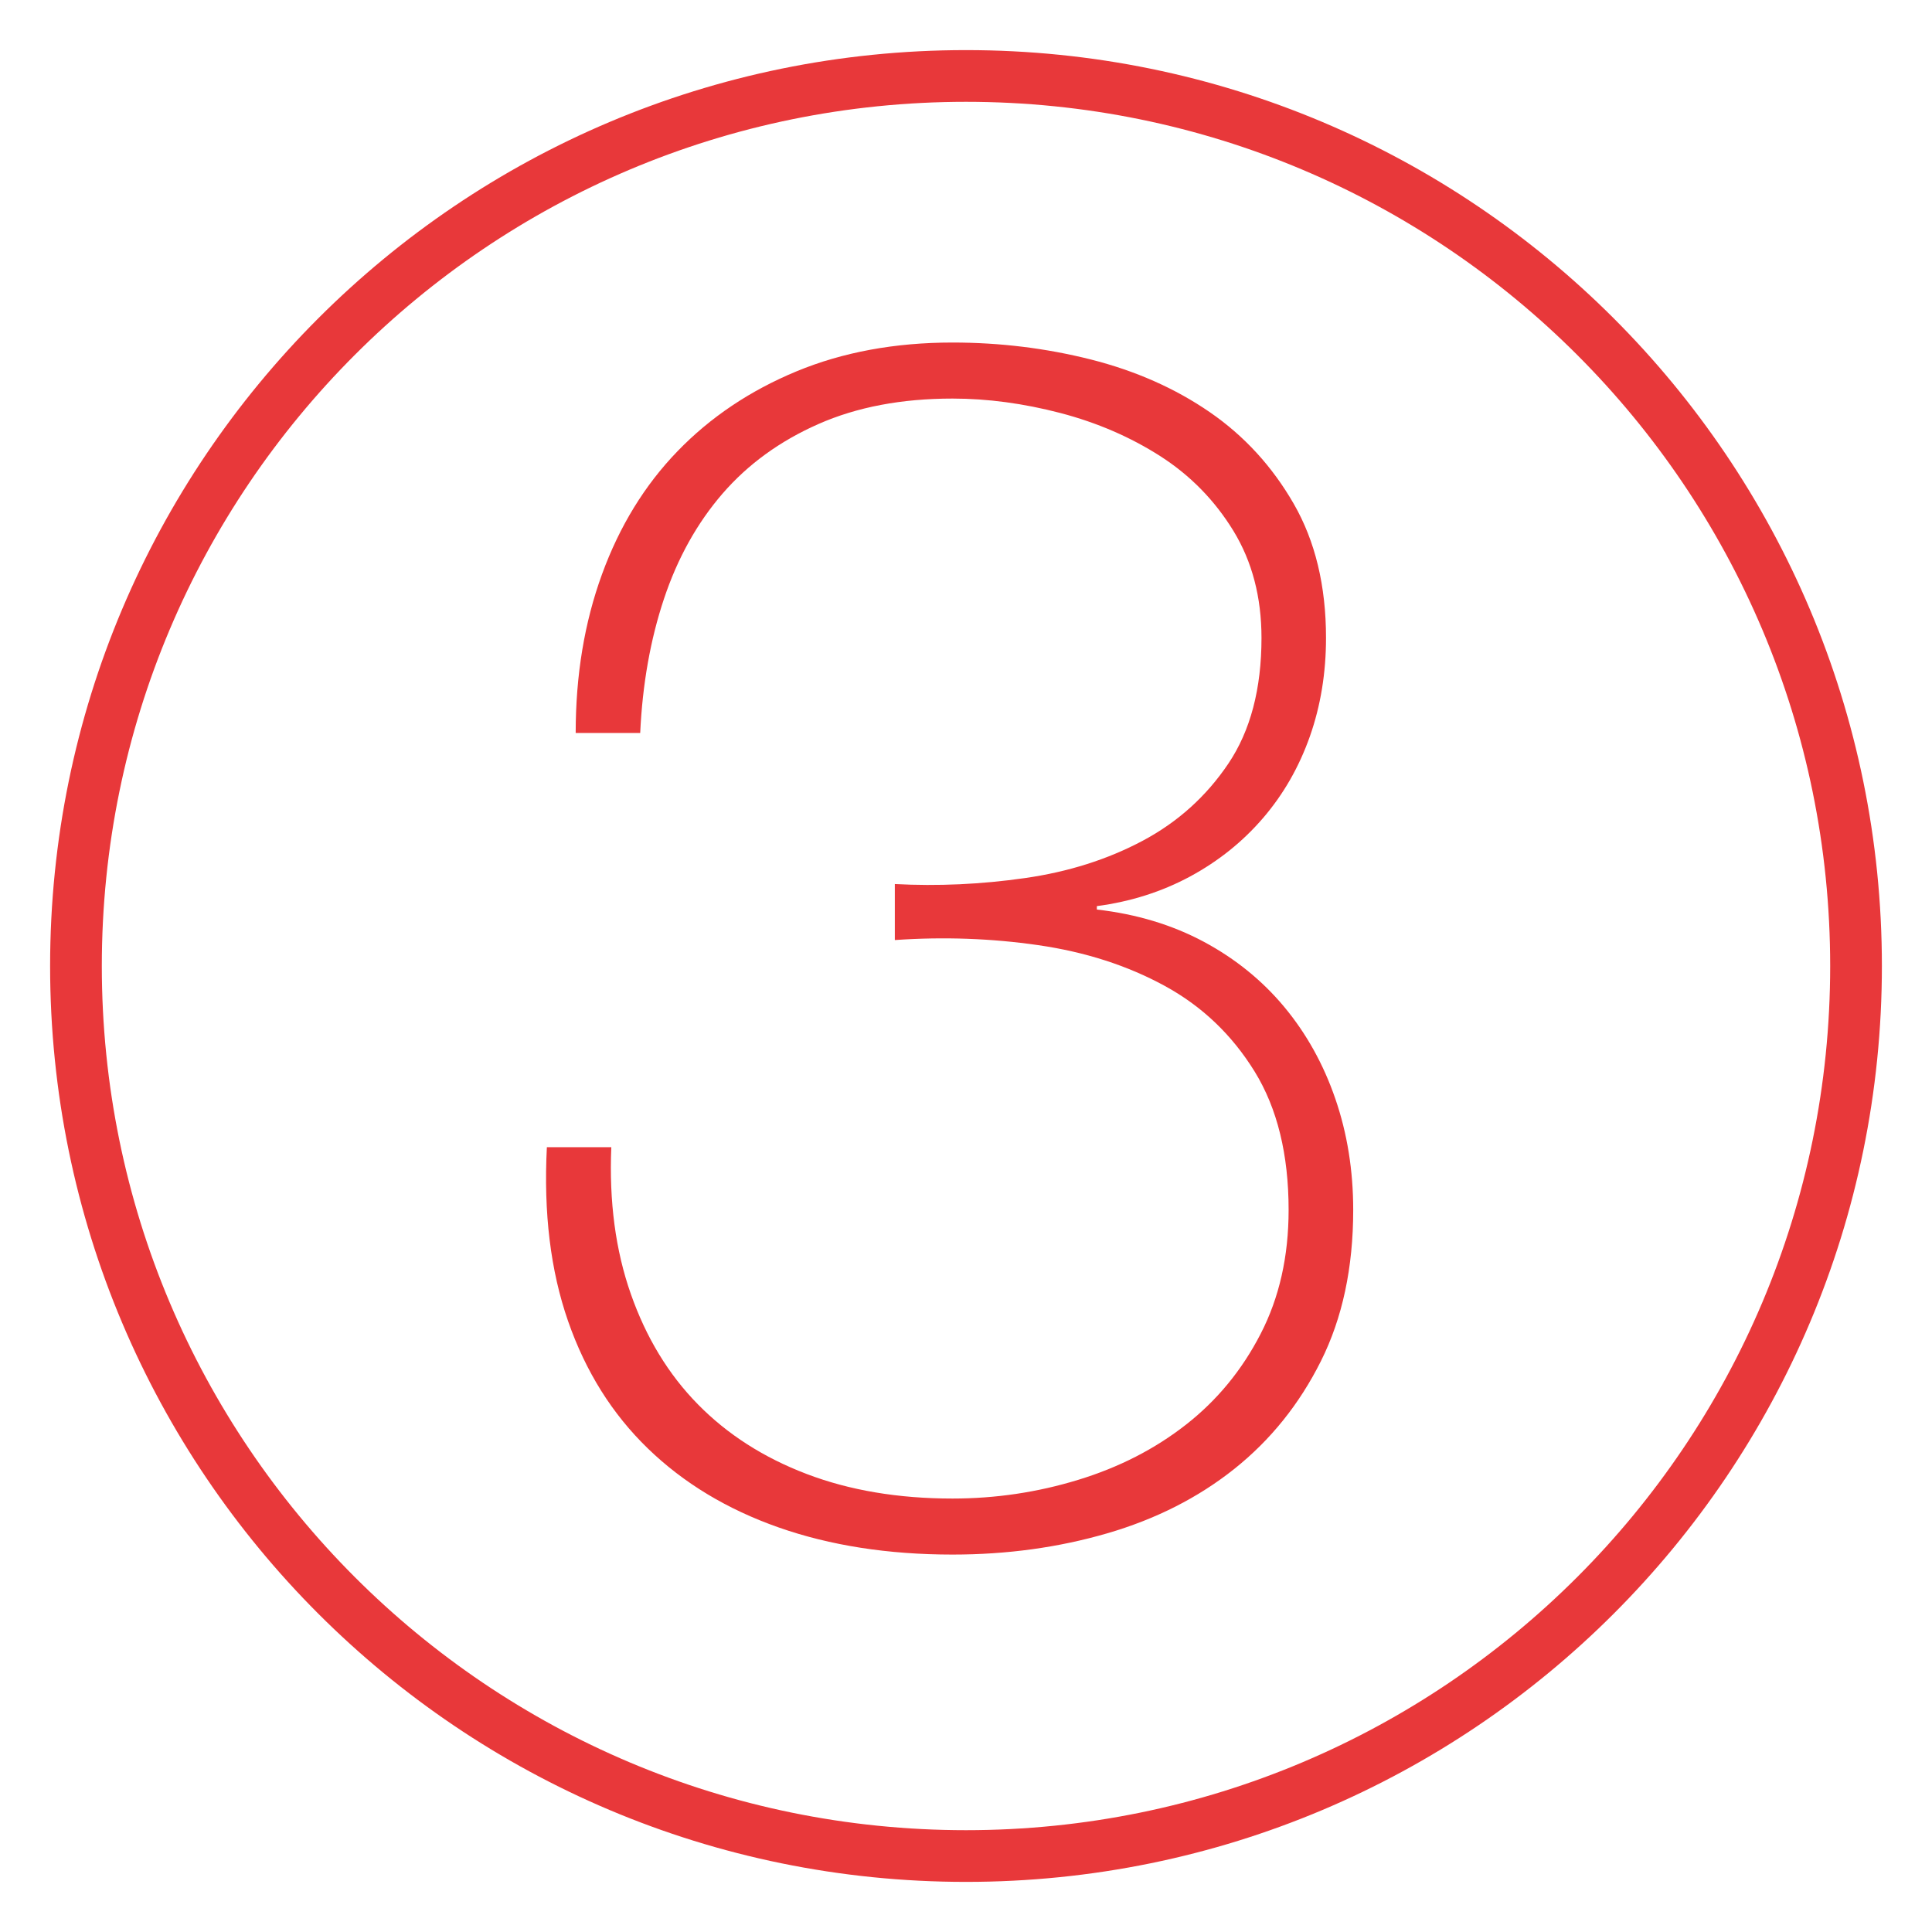
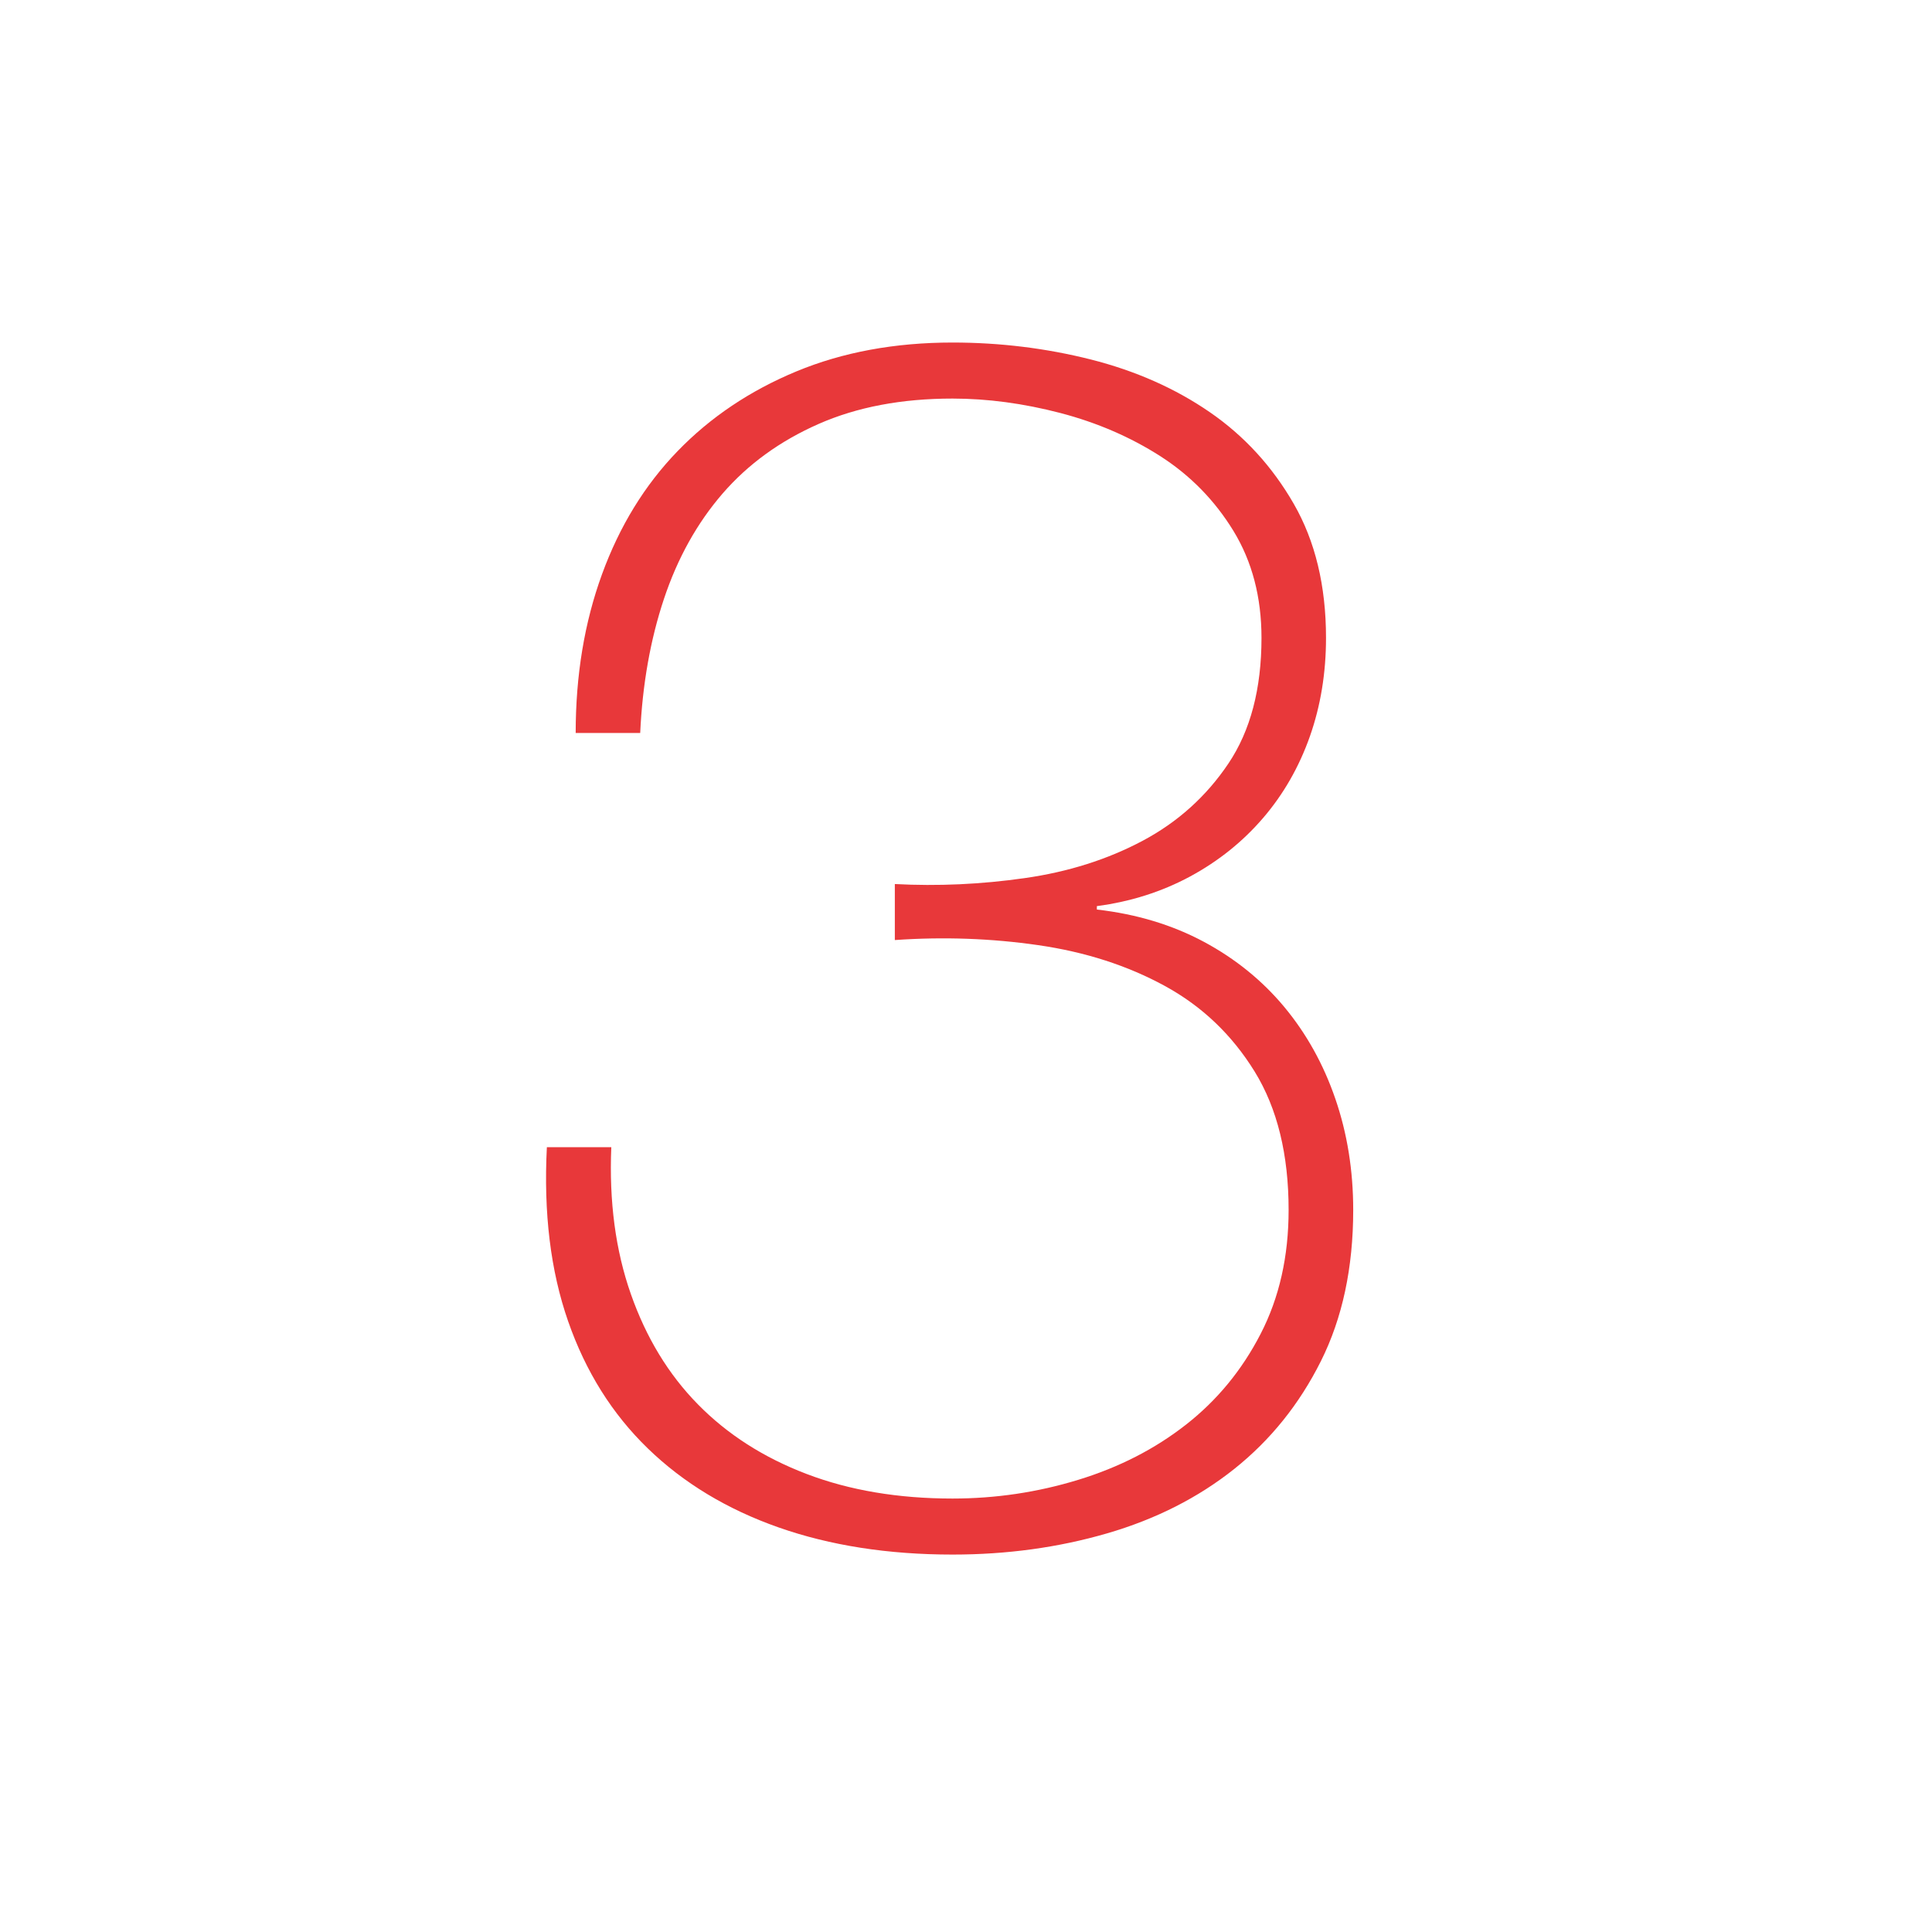
<svg xmlns="http://www.w3.org/2000/svg" version="1.1" id="Ebene_1" x="0px" y="0px" viewBox="0 0 82.2 82.2" style="enable-background:new 0 0 82.2 82.2;" xml:space="preserve">
  <style type="text/css">
	.st0{fill:none;stroke:#E8383A;stroke-width:2.2;stroke-miterlimit:10;}
	.st1{fill:#E8383A;}
</style>
-   <path class="st0" d="M41.1,78.968c20.922,0,37.868-16.946,37.868-37.868S62.022,3.232,41.1,3.232S3.232,20.178,3.232,41.1  S20.178,78.968,41.1,78.968" />
  <g>
    <path class="st1" d="M26.009,48.808c-0.097,2.312,0.18,4.395,0.831,6.247c0.65,1.854,1.6,3.42,2.853,4.694   c1.251,1.276,2.792,2.264,4.623,2.962c1.829,0.698,3.9,1.047,6.211,1.047c1.829,0,3.611-0.264,5.344-0.795   c1.734-0.529,3.262-1.311,4.586-2.347c1.324-1.035,2.385-2.322,3.178-3.864c0.795-1.54,1.191-3.297,1.191-5.272   c0-2.358-0.48-4.32-1.443-5.886c-0.965-1.564-2.238-2.781-3.828-3.648c-1.588-0.867-3.383-1.444-5.381-1.733   s-4.032-0.361-6.102-0.217v-2.383c1.829,0.097,3.671,0.013,5.524-0.252c1.854-0.264,3.527-0.794,5.02-1.589   c1.492-0.794,2.709-1.889,3.648-3.286c0.938-1.396,1.408-3.178,1.408-5.344c0-1.733-0.398-3.25-1.191-4.55   c-0.795-1.3-1.83-2.358-3.105-3.178c-1.277-0.818-2.697-1.432-4.262-1.842c-1.565-0.408-3.095-0.614-4.586-0.614   c-2.167,0-4.069,0.361-5.706,1.083c-1.637,0.722-2.997,1.709-4.081,2.961c-1.083,1.253-1.914,2.745-2.492,4.478   s-0.915,3.636-1.011,5.706h-2.745c0-2.456,0.373-4.706,1.12-6.753c0.746-2.046,1.817-3.792,3.214-5.236   c1.396-1.444,3.081-2.575,5.056-3.395c1.974-0.818,4.189-1.228,6.645-1.228c2.022,0,3.982,0.242,5.887,0.722   c1.9,0.482,3.586,1.228,5.055,2.239c1.469,1.011,2.66,2.312,3.574,3.9s1.373,3.491,1.373,5.706c0,1.493-0.229,2.889-0.686,4.189   c-0.459,1.3-1.119,2.456-1.986,3.467c-0.867,1.011-1.902,1.841-3.105,2.492c-1.205,0.65-2.527,1.072-3.973,1.264v0.145   c1.686,0.193,3.201,0.65,4.551,1.372c1.346,0.722,2.49,1.65,3.43,2.781c0.939,1.132,1.662,2.432,2.166,3.9   c0.506,1.47,0.76,3.046,0.76,4.73c0,2.456-0.459,4.599-1.373,6.428c-0.916,1.831-2.143,3.358-3.684,4.587   c-1.541,1.228-3.348,2.143-5.416,2.744c-2.07,0.602-4.262,0.902-6.572,0.902c-2.745,0-5.212-0.386-7.403-1.155   c-2.191-0.77-4.044-1.889-5.561-3.358c-1.517-1.468-2.649-3.273-3.395-5.417c-0.747-2.142-1.047-4.609-0.903-7.402H26.009z" />
  </g>
</svg>